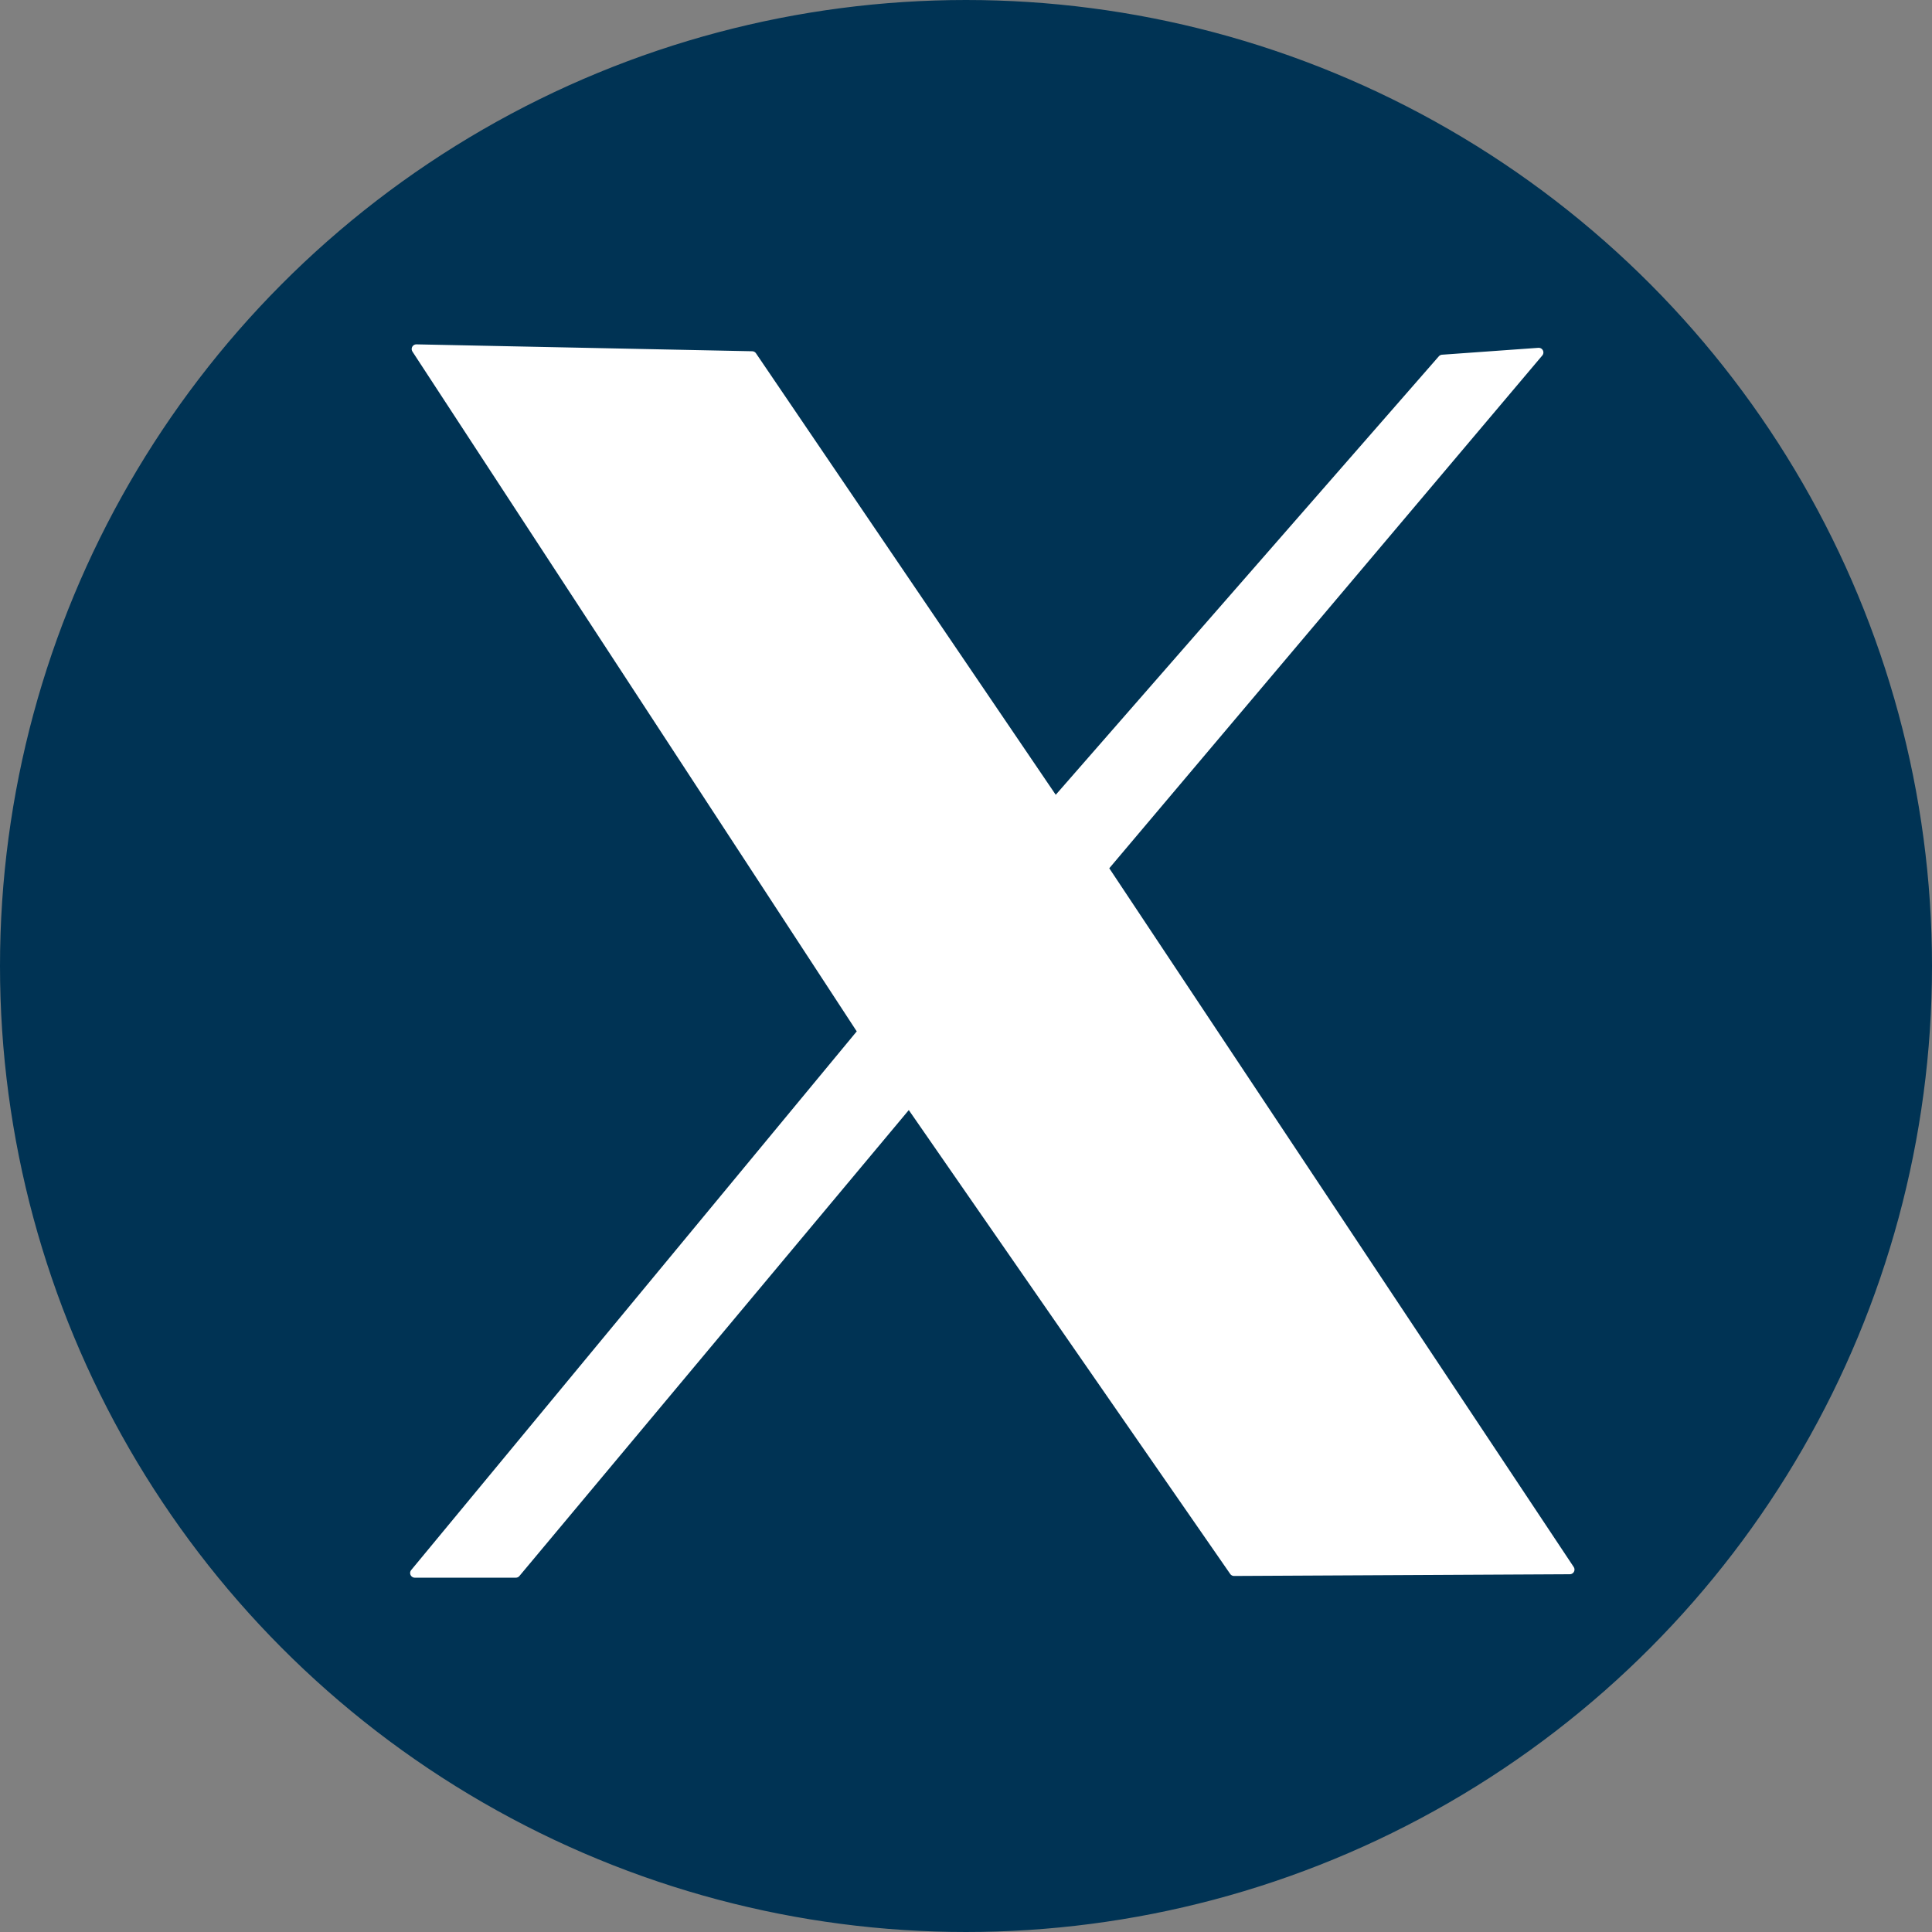
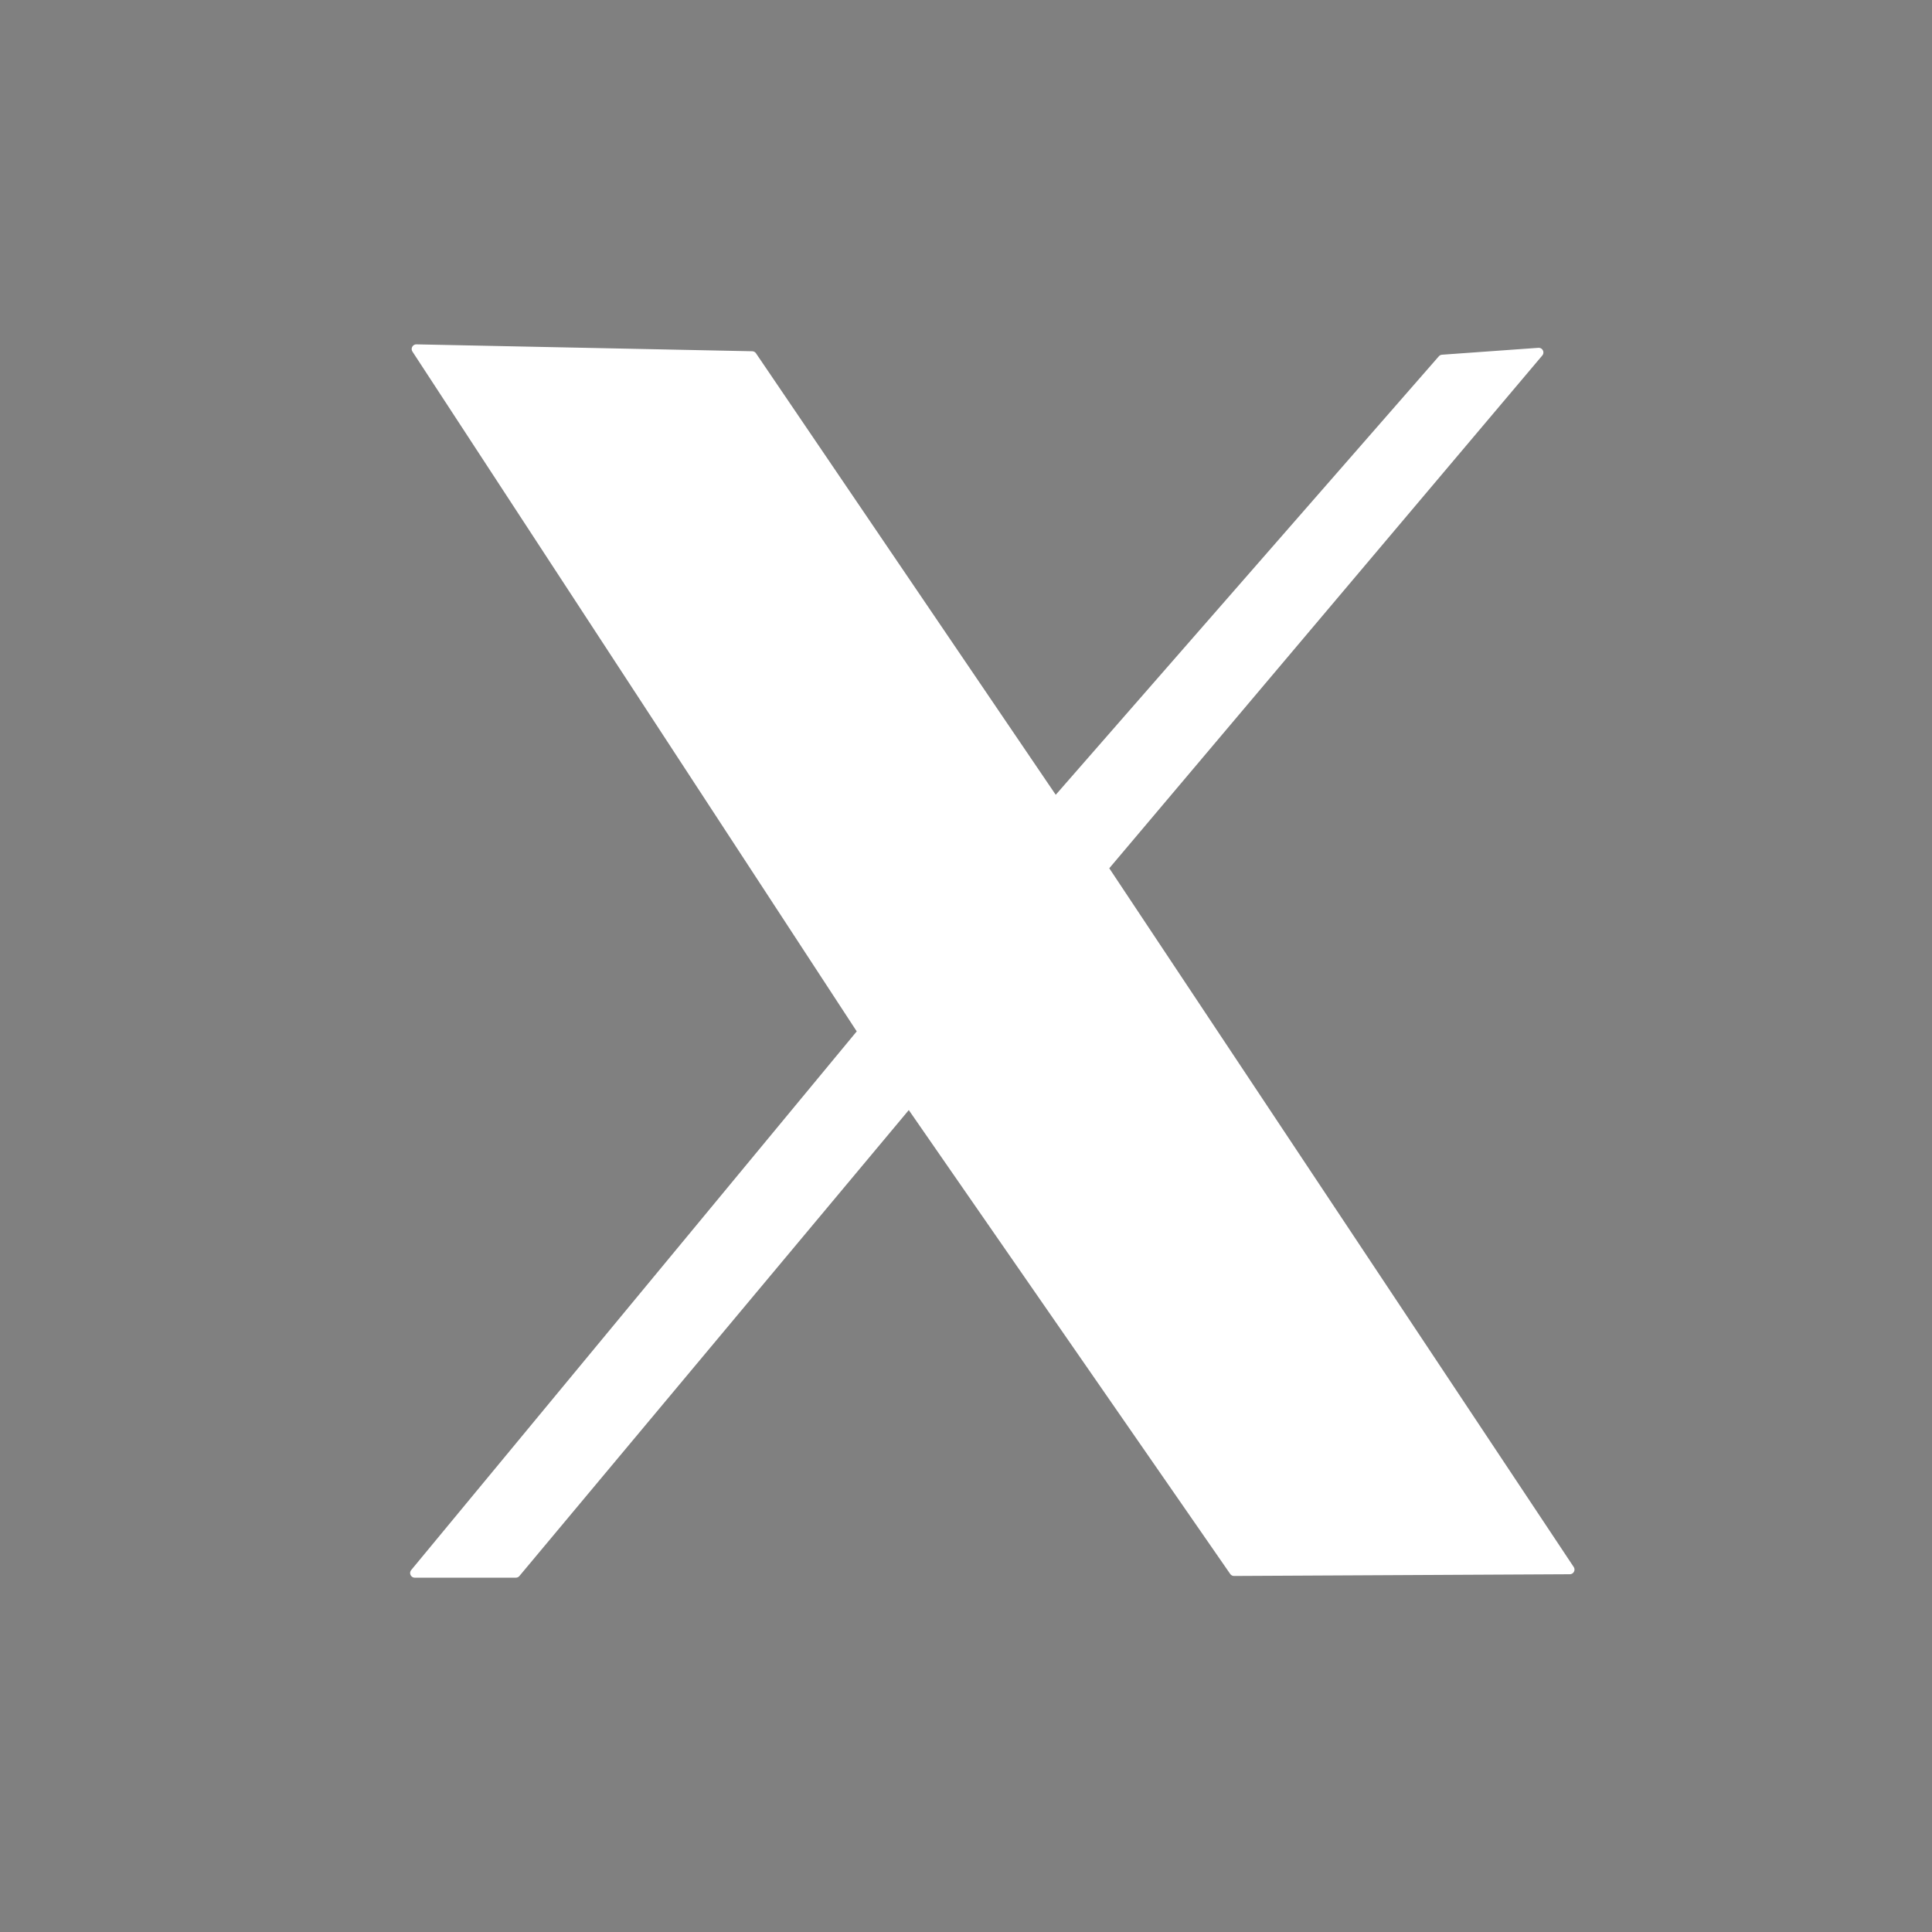
<svg xmlns="http://www.w3.org/2000/svg" xmlns:ns1="http://sodipodi.sourceforge.net/DTD/sodipodi-0.dtd" xmlns:ns2="http://www.inkscape.org/namespaces/inkscape" xmlns:xlink="http://www.w3.org/1999/xlink" width="130mm" height="130mm" viewBox="0 0 130 130" version="1.1" id="svg1" xml:space="preserve" ns1:docname="X_BS.svg" ns2:version="1.3.2 (091e20e, 2023-11-25, custom)">
  <rect x="0" y="0" width="130" height="130" fill="#808080" stroke="none" />
  <ns1:namedview id="namedview1" pagecolor="#ffffff" bordercolor="#000000" borderopacity="0.25" ns2:showpageshadow="2" ns2:pageopacity="0.0" ns2:pagecheckerboard="0" ns2:deskcolor="#d1d1d1" ns2:document-units="mm" ns2:zoom="0.49575348" ns2:cx="284.41555" ns2:cy="285.42412" ns2:window-width="1920" ns2:window-height="1001" ns2:window-x="-9" ns2:window-y="-9" ns2:window-maximized="1" ns2:current-layer="layer1" />
  <defs id="defs1">
    <linearGradient id="swatch3" ns2:swatch="solid">
      <stop style="stop-color:#ffffff;stop-opacity:1;" offset="0" id="stop3" />
    </linearGradient>
    <linearGradient id="swatch13">
      <stop style="stop-color:#003354;stop-opacity:1;" offset="0" id="stop13" />
    </linearGradient>
    <linearGradient id="swatch12">
      <stop style="stop-color:#003354;stop-opacity:0;" offset="0" id="stop12" />
    </linearGradient>
    <linearGradient id="swatch11">
      <stop style="stop-color:#005419;stop-opacity:0;" offset="0" id="stop11" />
    </linearGradient>
    <color-profile name="Agfa-:-Swop-Standard" xlink:href="../../../Windows/system32/spool/drivers/color/RSWOP.icm" id="color-profile1" />
    <linearGradient id="swatch1">
      <stop style="stop-color:#ffffff;stop-opacity:1;" offset="0" id="stop1" />
    </linearGradient>
  </defs>
  <g ns2:label="Capa 1" ns2:groupmode="layer" id="layer1" transform="translate(-41.38,-64.023)">
-     <circle style="fill:#003354;fill-opacity:1;fill-rule:evenodd;stroke:#003354;stroke-width:0.284;stroke-linejoin:round;paint-order:markers fill stroke" id="path1" cx="106.38" cy="129.023" r="64.858" />
    <path style="fill:#ffffff;fill-opacity:1;fill-rule:evenodd;stroke:#ffffff;stroke-width:0.628;stroke-opacity:1;stroke-dasharray:none;stroke-linejoin:round" d="m 69.395,87.508 22.594,0.464 20.398,30.044 26.046,-29.812 6.485,-0.464 -29.289,34.684 31.381,47.212 -22.594,0.116 -21.862,-31.552 -26.465,31.668 H 69.291 l 30.126,-36.424 z" id="path1-3" />
  </g>
</svg>